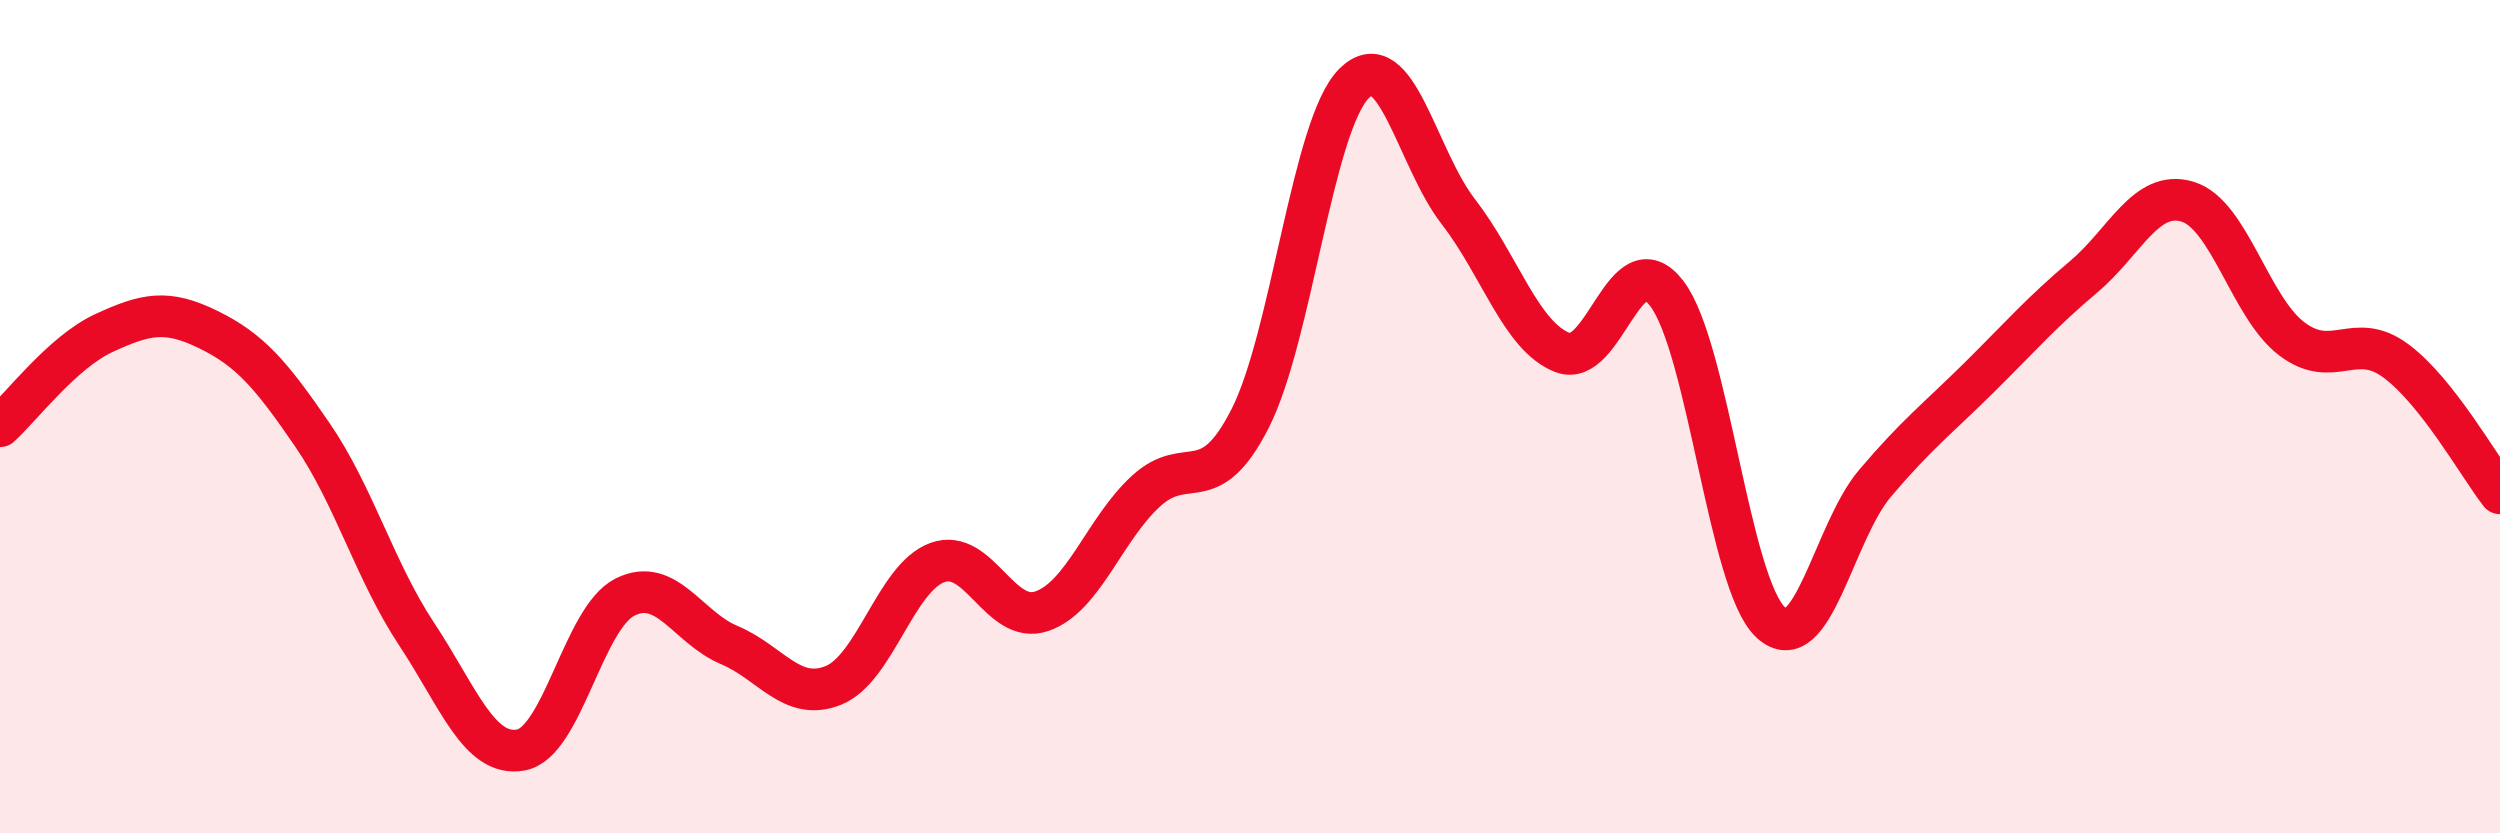
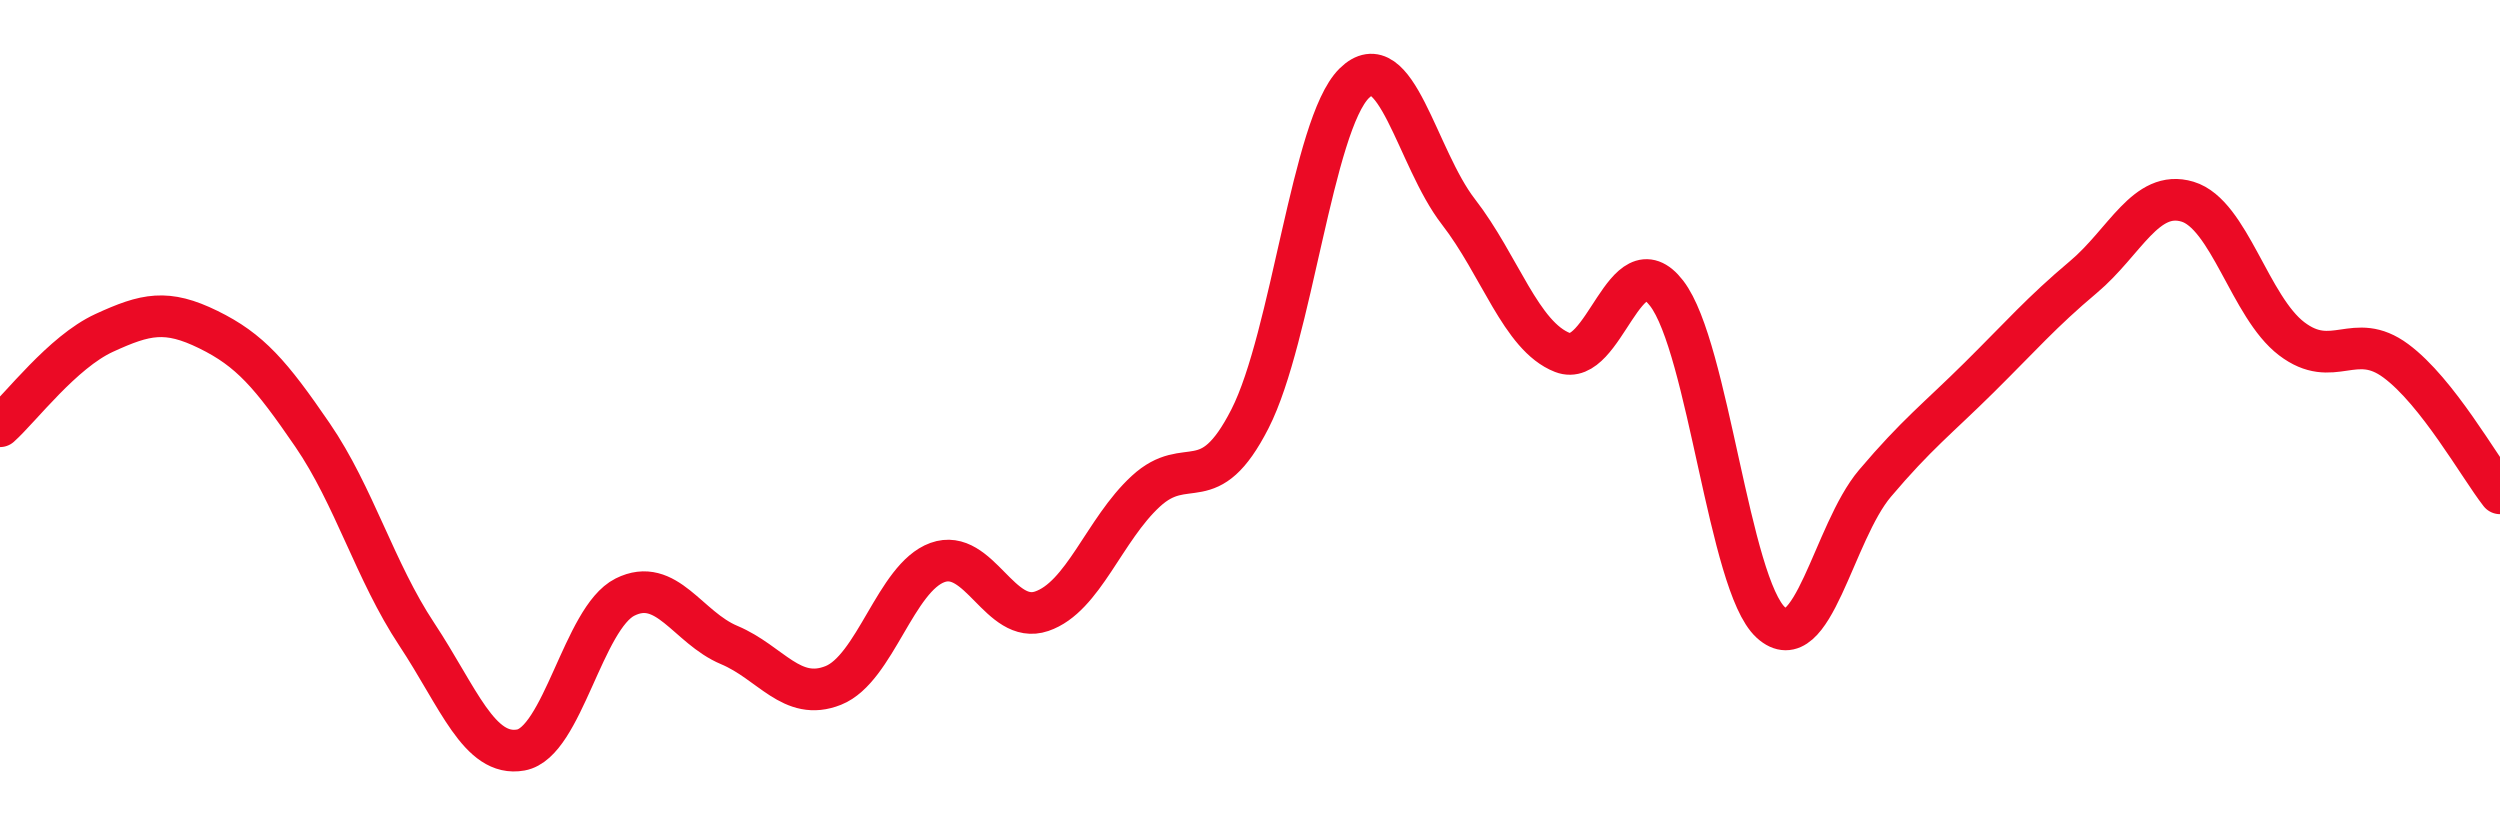
<svg xmlns="http://www.w3.org/2000/svg" width="60" height="20" viewBox="0 0 60 20">
-   <path d="M 0,10.23 C 0.5,9.78 1.5,8.45 2.5,7.99 C 3.5,7.53 4,7.42 5,7.91 C 6,8.4 6.5,8.98 7.5,10.44 C 8.5,11.9 9,13.71 10,15.22 C 11,16.73 11.5,18.18 12.5,18 C 13.5,17.82 14,14.83 15,14.33 C 16,13.83 16.5,15.06 17.5,15.48 C 18.5,15.9 19,16.85 20,16.45 C 21,16.05 21.5,13.86 22.5,13.5 C 23.5,13.14 24,15.01 25,14.67 C 26,14.33 26.5,12.71 27.5,11.79 C 28.5,10.87 29,12.01 30,10.05 C 31,8.09 31.5,2.99 32.5,2 C 33.5,1.01 34,3.79 35,5.08 C 36,6.37 36.5,8.07 37.5,8.46 C 38.5,8.85 39,5.74 40,7.04 C 41,8.34 41.5,14.03 42.5,14.94 C 43.5,15.85 44,12.78 45,11.6 C 46,10.42 46.5,10.05 47.5,9.06 C 48.5,8.07 49,7.49 50,6.65 C 51,5.81 51.5,4.54 52.5,4.84 C 53.5,5.14 54,7.37 55,8.13 C 56,8.89 56.5,7.92 57.5,8.66 C 58.5,9.4 59.5,11.2 60,11.84L60 20L0 20Z" fill="#EB0A25" opacity="0.1" stroke-linecap="round" stroke-linejoin="round" />
  <path d="M 0,10.23 C 0.5,9.78 1.5,8.45 2.5,7.99 C 3.5,7.53 4,7.42 5,7.91 C 6,8.4 6.5,8.98 7.5,10.44 C 8.5,11.9 9,13.71 10,15.22 C 11,16.73 11.5,18.18 12.5,18 C 13.5,17.82 14,14.83 15,14.33 C 16,13.83 16.5,15.06 17.5,15.48 C 18.5,15.9 19,16.85 20,16.45 C 21,16.05 21.5,13.86 22.5,13.5 C 23.5,13.14 24,15.01 25,14.67 C 26,14.33 26.5,12.71 27.5,11.79 C 28.5,10.87 29,12.01 30,10.05 C 31,8.09 31.5,2.99 32.5,2 C 33.5,1.01 34,3.79 35,5.08 C 36,6.37 36.5,8.07 37.5,8.46 C 38.5,8.85 39,5.74 40,7.04 C 41,8.34 41.5,14.03 42.5,14.94 C 43.5,15.85 44,12.78 45,11.6 C 46,10.42 46.5,10.05 47.5,9.06 C 48.5,8.07 49,7.49 50,6.65 C 51,5.81 51.5,4.54 52.5,4.84 C 53.5,5.14 54,7.37 55,8.13 C 56,8.89 56.5,7.92 57.5,8.66 C 58.5,9.4 59.5,11.2 60,11.84" stroke="#EB0A25" stroke-width="1" fill="none" stroke-linecap="round" stroke-linejoin="round" />
</svg>